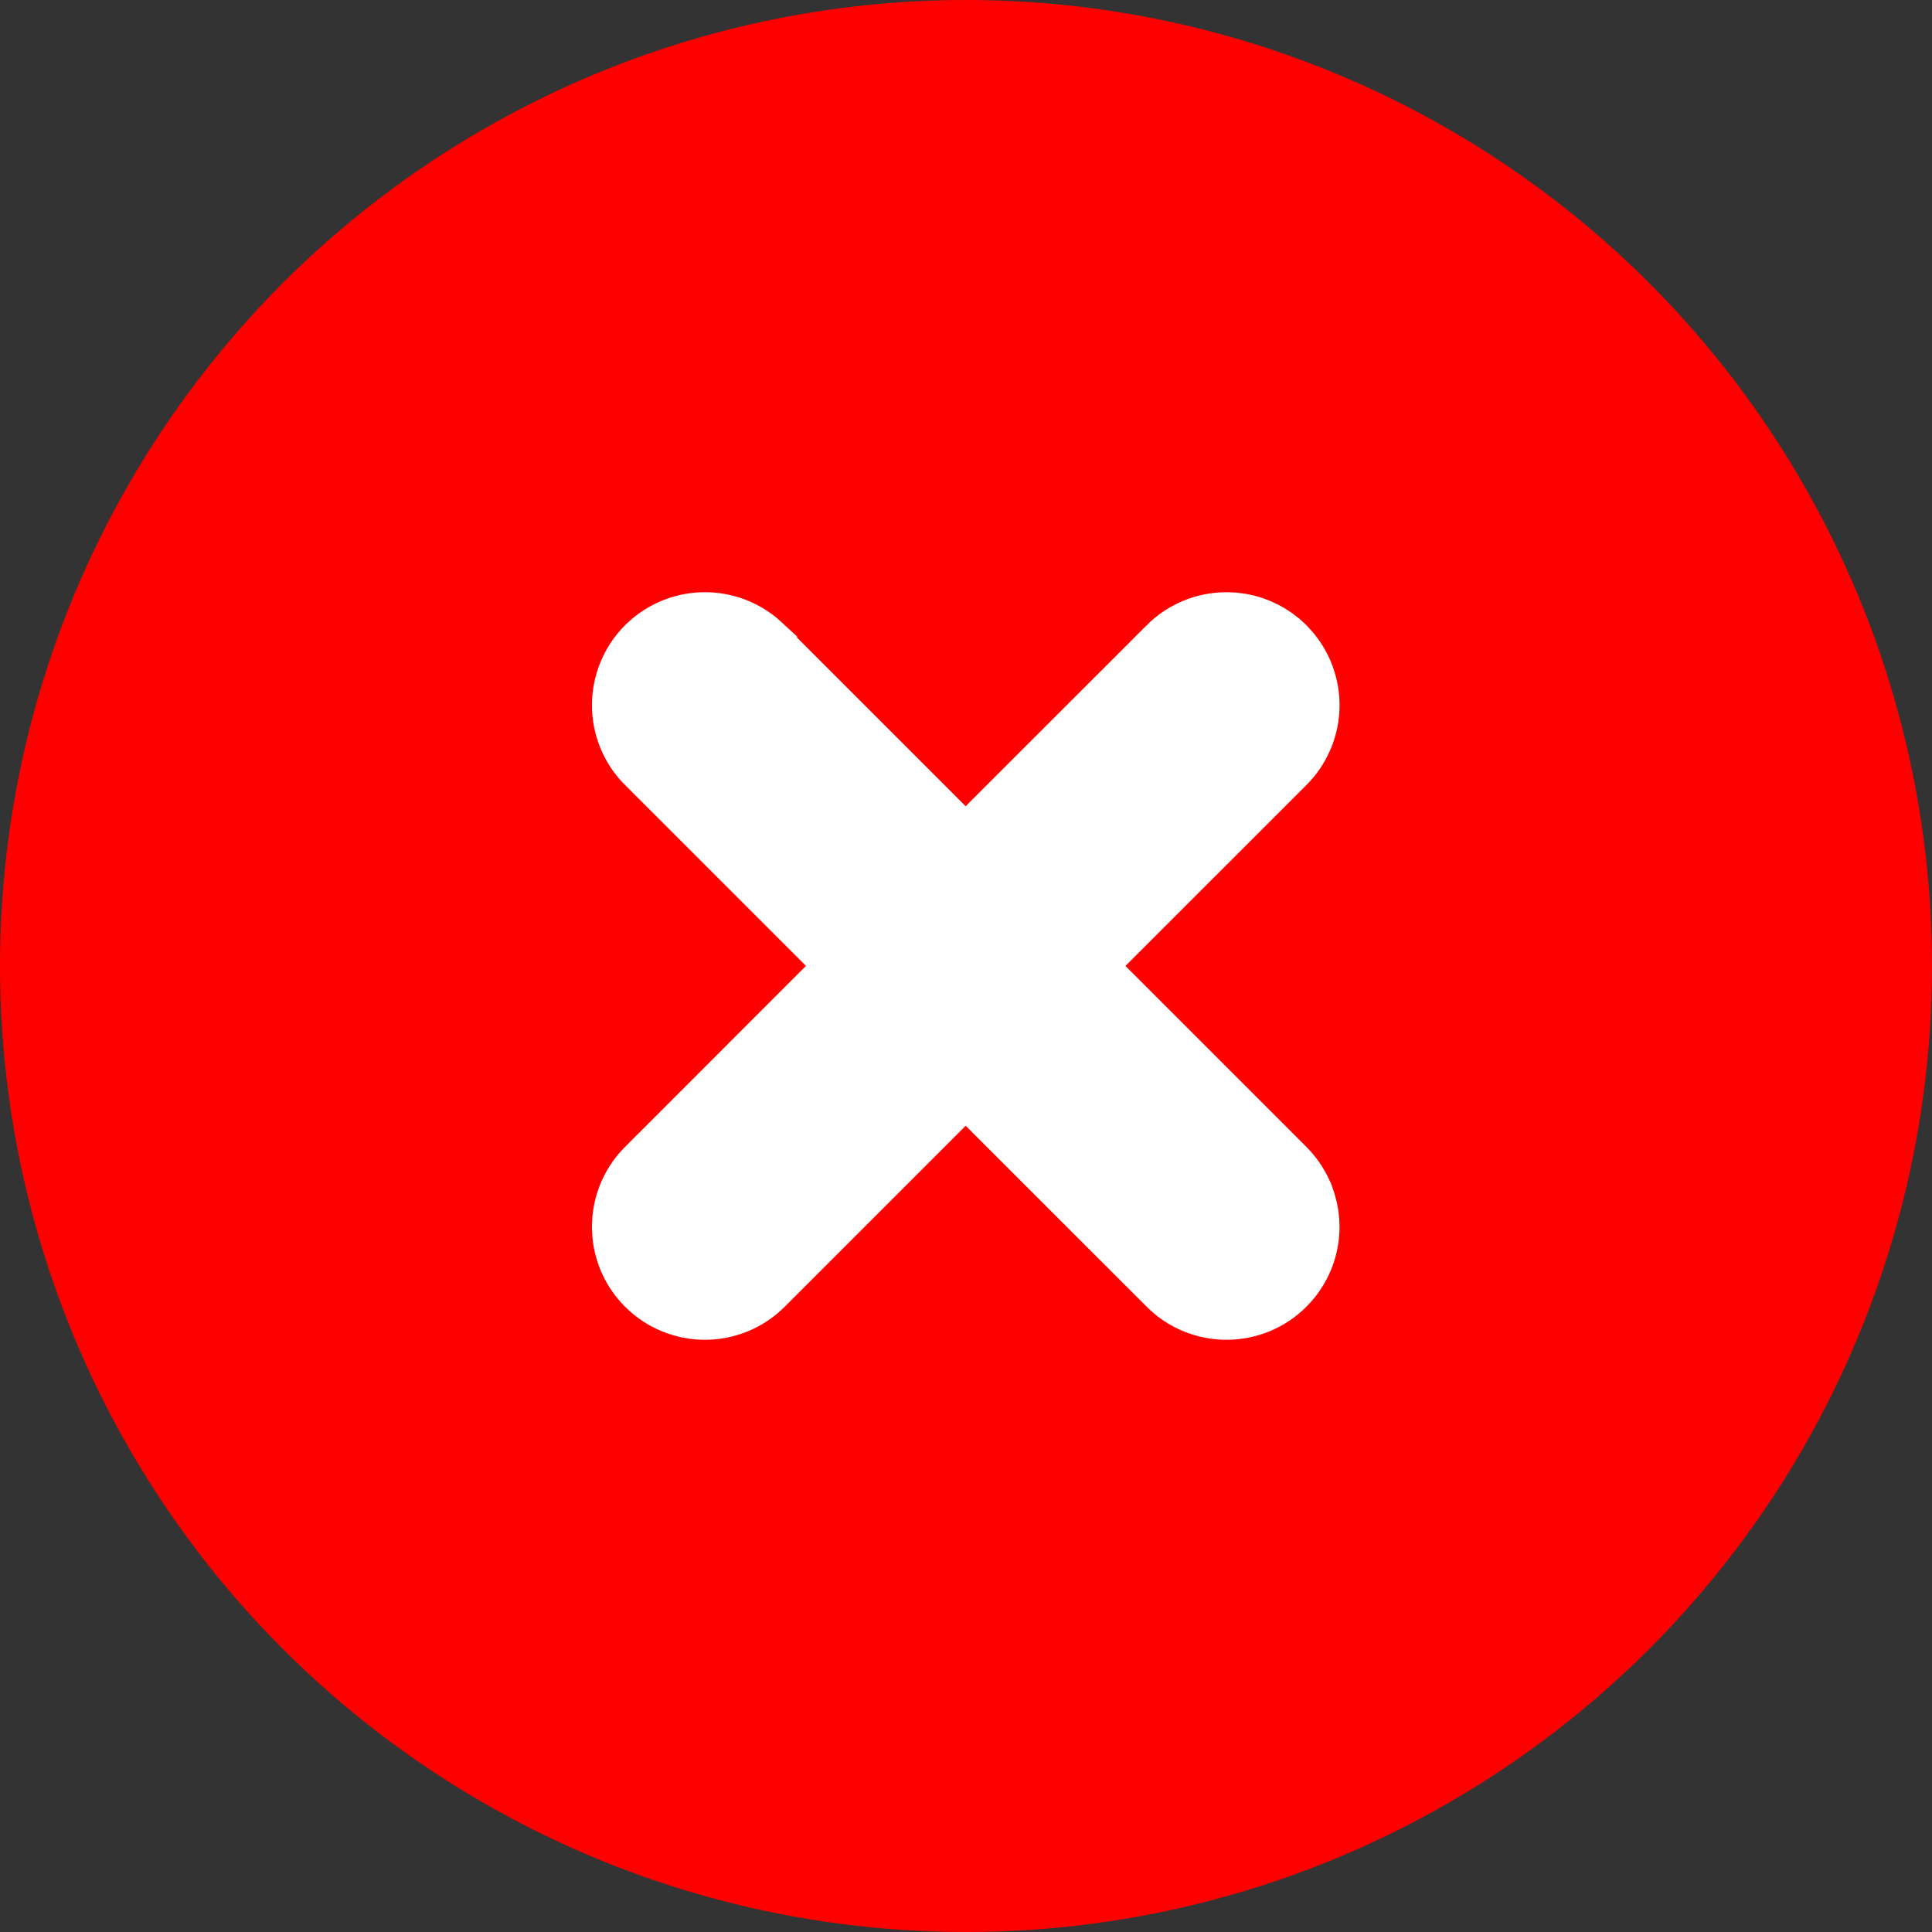
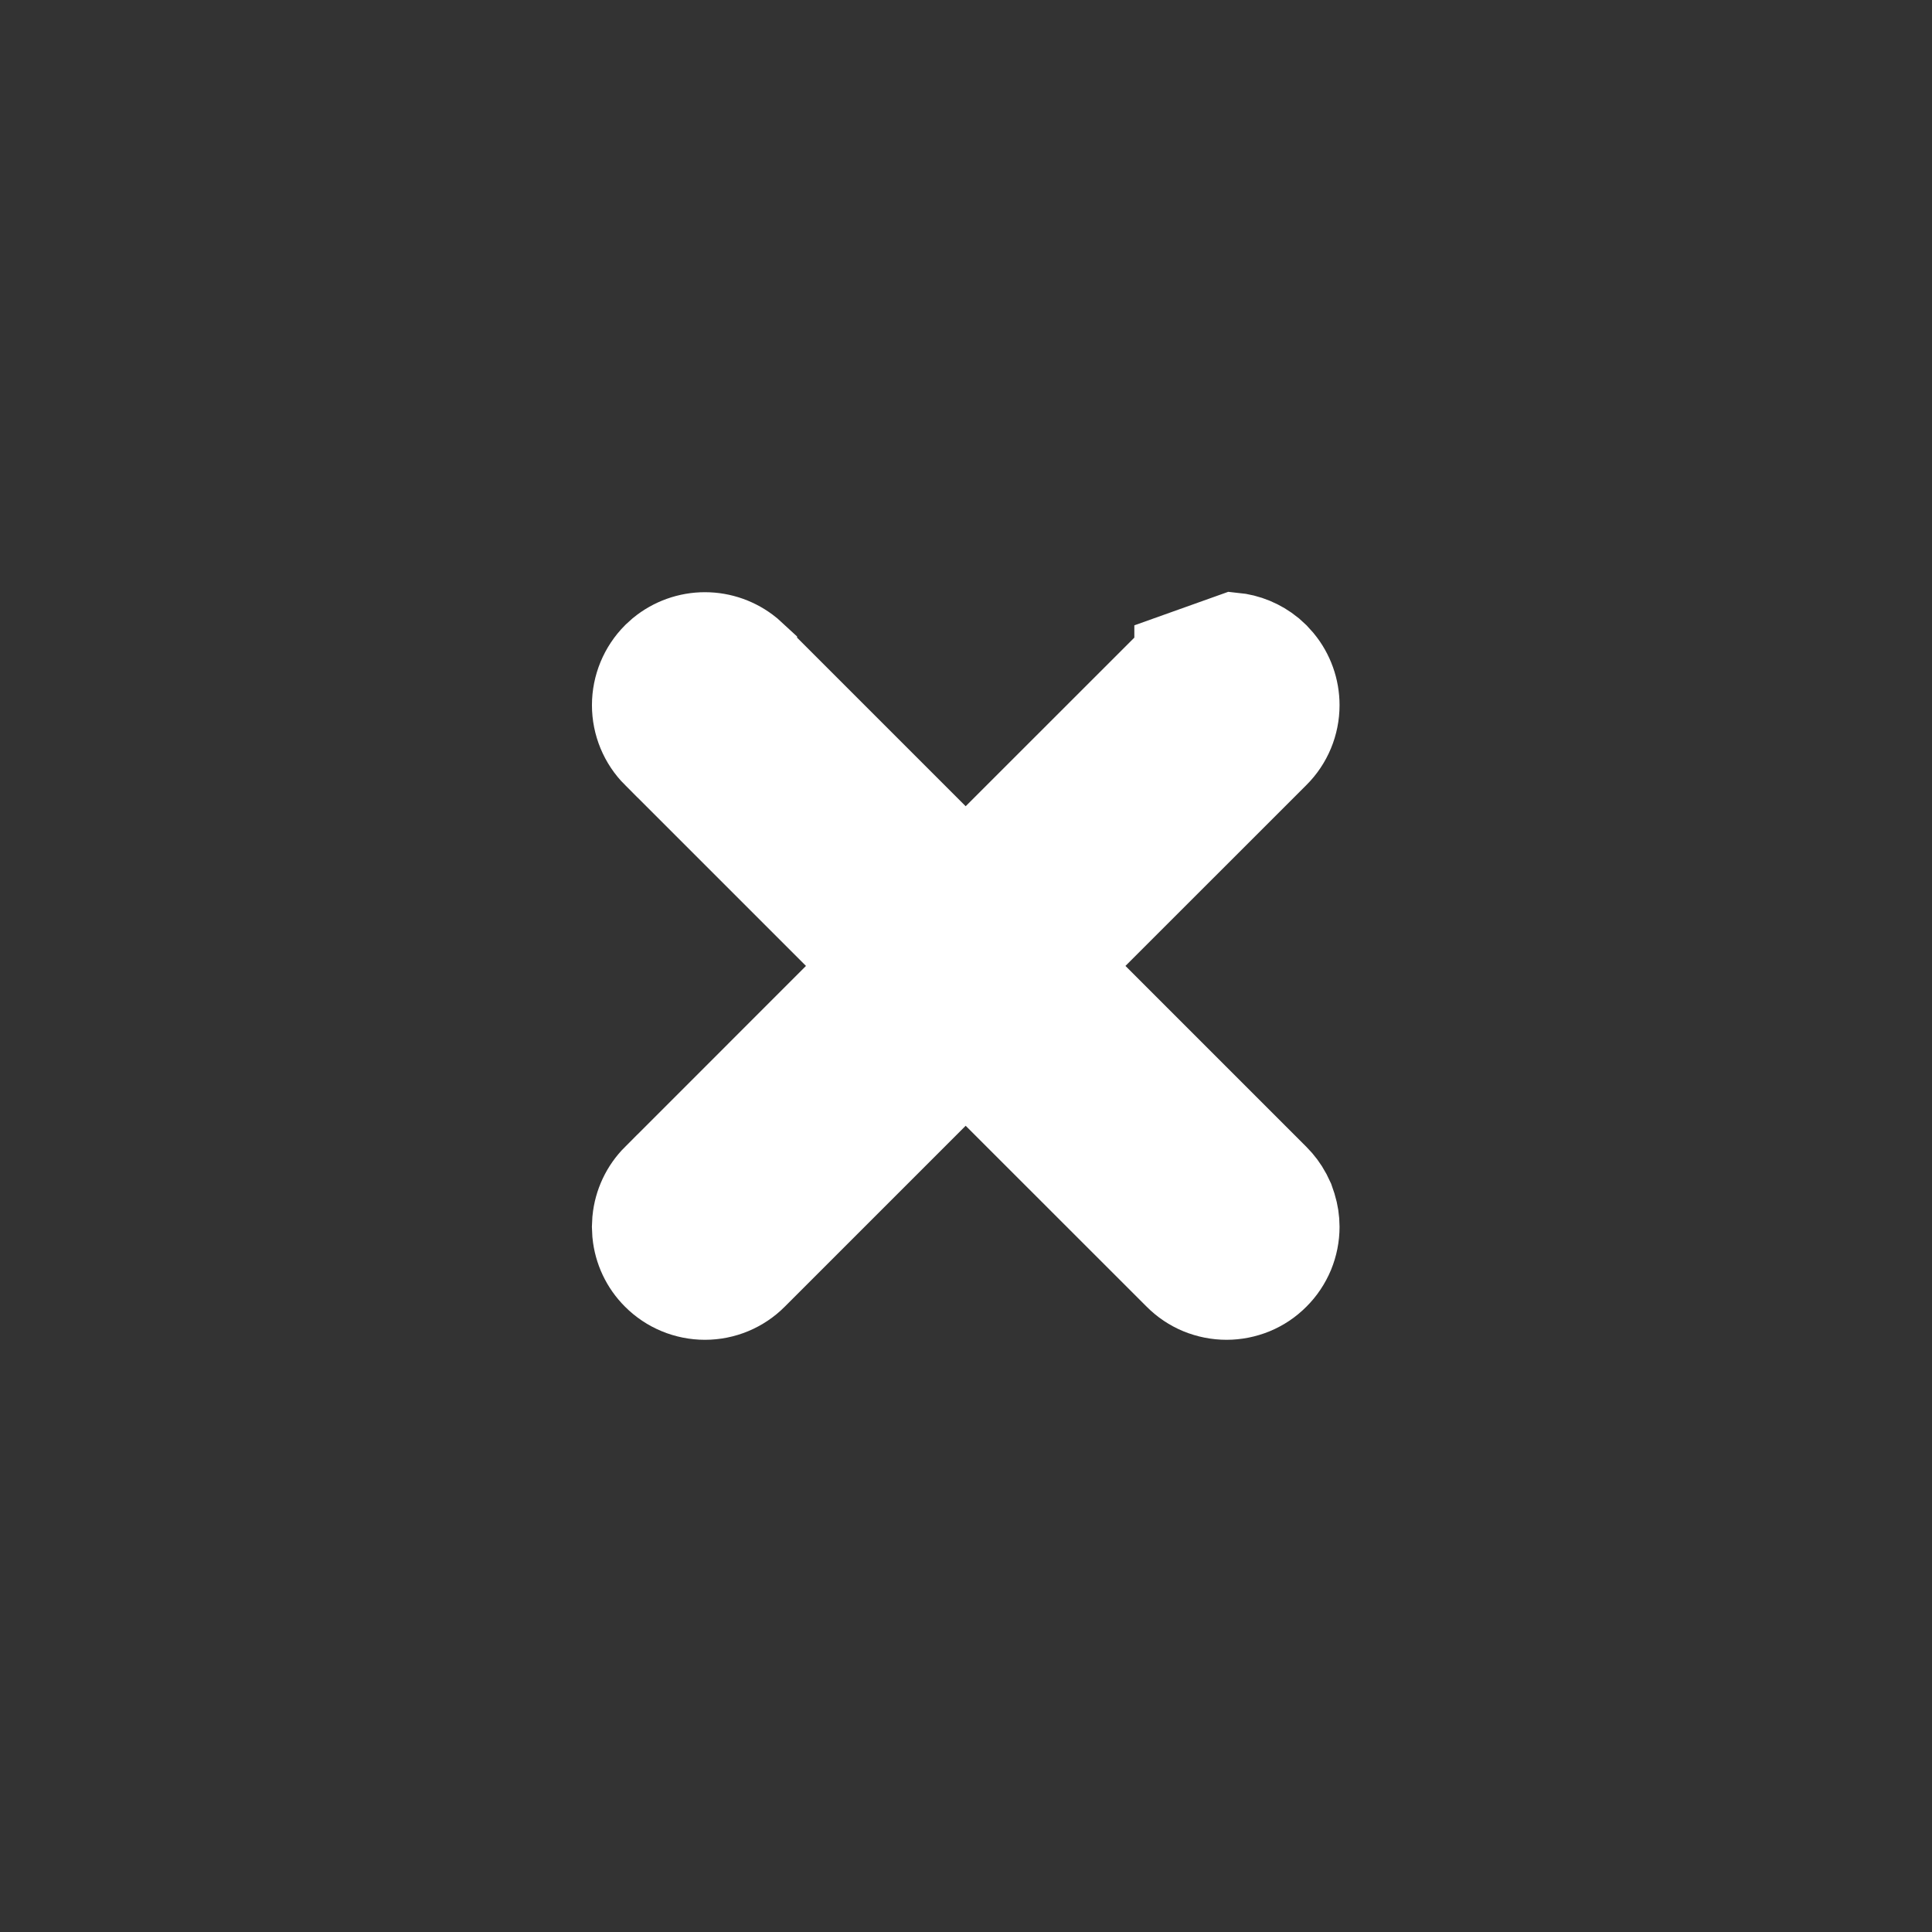
<svg xmlns="http://www.w3.org/2000/svg" width="23" height="23" viewBox="0 0 23 23" fill="none">
  <rect x="0" y="0" width="23" height="23" fill="#333333" stroke="none" />
-   <circle cx="11.5" cy="11.5" r="11.5" fill="#FF0000" />
-   <path d="M14.685 7.554C14.851 7.57 15.009 7.636 15.138 7.741L15.199 7.797L15.256 7.86C15.379 8.01 15.447 8.199 15.447 8.395C15.447 8.619 15.358 8.834 15.199 8.992L12.691 11.499L15.199 14.007C15.258 14.066 15.308 14.133 15.347 14.206L15.383 14.281L15.41 14.36C15.434 14.439 15.447 14.521 15.447 14.605C15.447 14.716 15.425 14.825 15.383 14.928C15.34 15.03 15.278 15.124 15.199 15.202C15.121 15.281 15.027 15.344 14.925 15.386C14.822 15.428 14.712 15.45 14.602 15.45C14.491 15.45 14.381 15.428 14.278 15.386C14.176 15.344 14.082 15.281 14.004 15.202L11.496 12.695L8.989 15.202C8.831 15.361 8.616 15.45 8.392 15.45C8.168 15.45 7.952 15.361 7.794 15.202C7.655 15.064 7.57 14.882 7.551 14.689L7.547 14.605L7.551 14.522C7.57 14.328 7.655 14.146 7.794 14.007H7.795L10.302 11.499L7.795 8.992H7.794C7.636 8.834 7.547 8.619 7.547 8.395C7.547 8.171 7.636 7.956 7.794 7.797L7.856 7.741C8.007 7.618 8.196 7.55 8.392 7.55C8.588 7.55 8.777 7.618 8.928 7.741L8.989 7.797V7.798L11.496 10.305L14.004 7.798V7.797C14.162 7.639 14.377 7.55 14.602 7.55L14.685 7.554Z" fill="white" stroke="white" />
+   <path d="M14.685 7.554C14.851 7.57 15.009 7.636 15.138 7.741L15.199 7.797L15.256 7.86C15.379 8.01 15.447 8.199 15.447 8.395C15.447 8.619 15.358 8.834 15.199 8.992L12.691 11.499L15.199 14.007C15.258 14.066 15.308 14.133 15.347 14.206L15.383 14.281L15.41 14.36C15.434 14.439 15.447 14.521 15.447 14.605C15.447 14.716 15.425 14.825 15.383 14.928C15.34 15.03 15.278 15.124 15.199 15.202C15.121 15.281 15.027 15.344 14.925 15.386C14.822 15.428 14.712 15.45 14.602 15.45C14.491 15.45 14.381 15.428 14.278 15.386C14.176 15.344 14.082 15.281 14.004 15.202L11.496 12.695L8.989 15.202C8.831 15.361 8.616 15.45 8.392 15.45C8.168 15.45 7.952 15.361 7.794 15.202C7.655 15.064 7.57 14.882 7.551 14.689L7.547 14.605L7.551 14.522C7.57 14.328 7.655 14.146 7.794 14.007H7.795L10.302 11.499L7.795 8.992H7.794C7.636 8.834 7.547 8.619 7.547 8.395C7.547 8.171 7.636 7.956 7.794 7.797L7.856 7.741C8.007 7.618 8.196 7.55 8.392 7.55C8.588 7.55 8.777 7.618 8.928 7.741L8.989 7.797V7.798L11.496 10.305L14.004 7.798V7.797L14.685 7.554Z" fill="white" stroke="white" />
</svg>